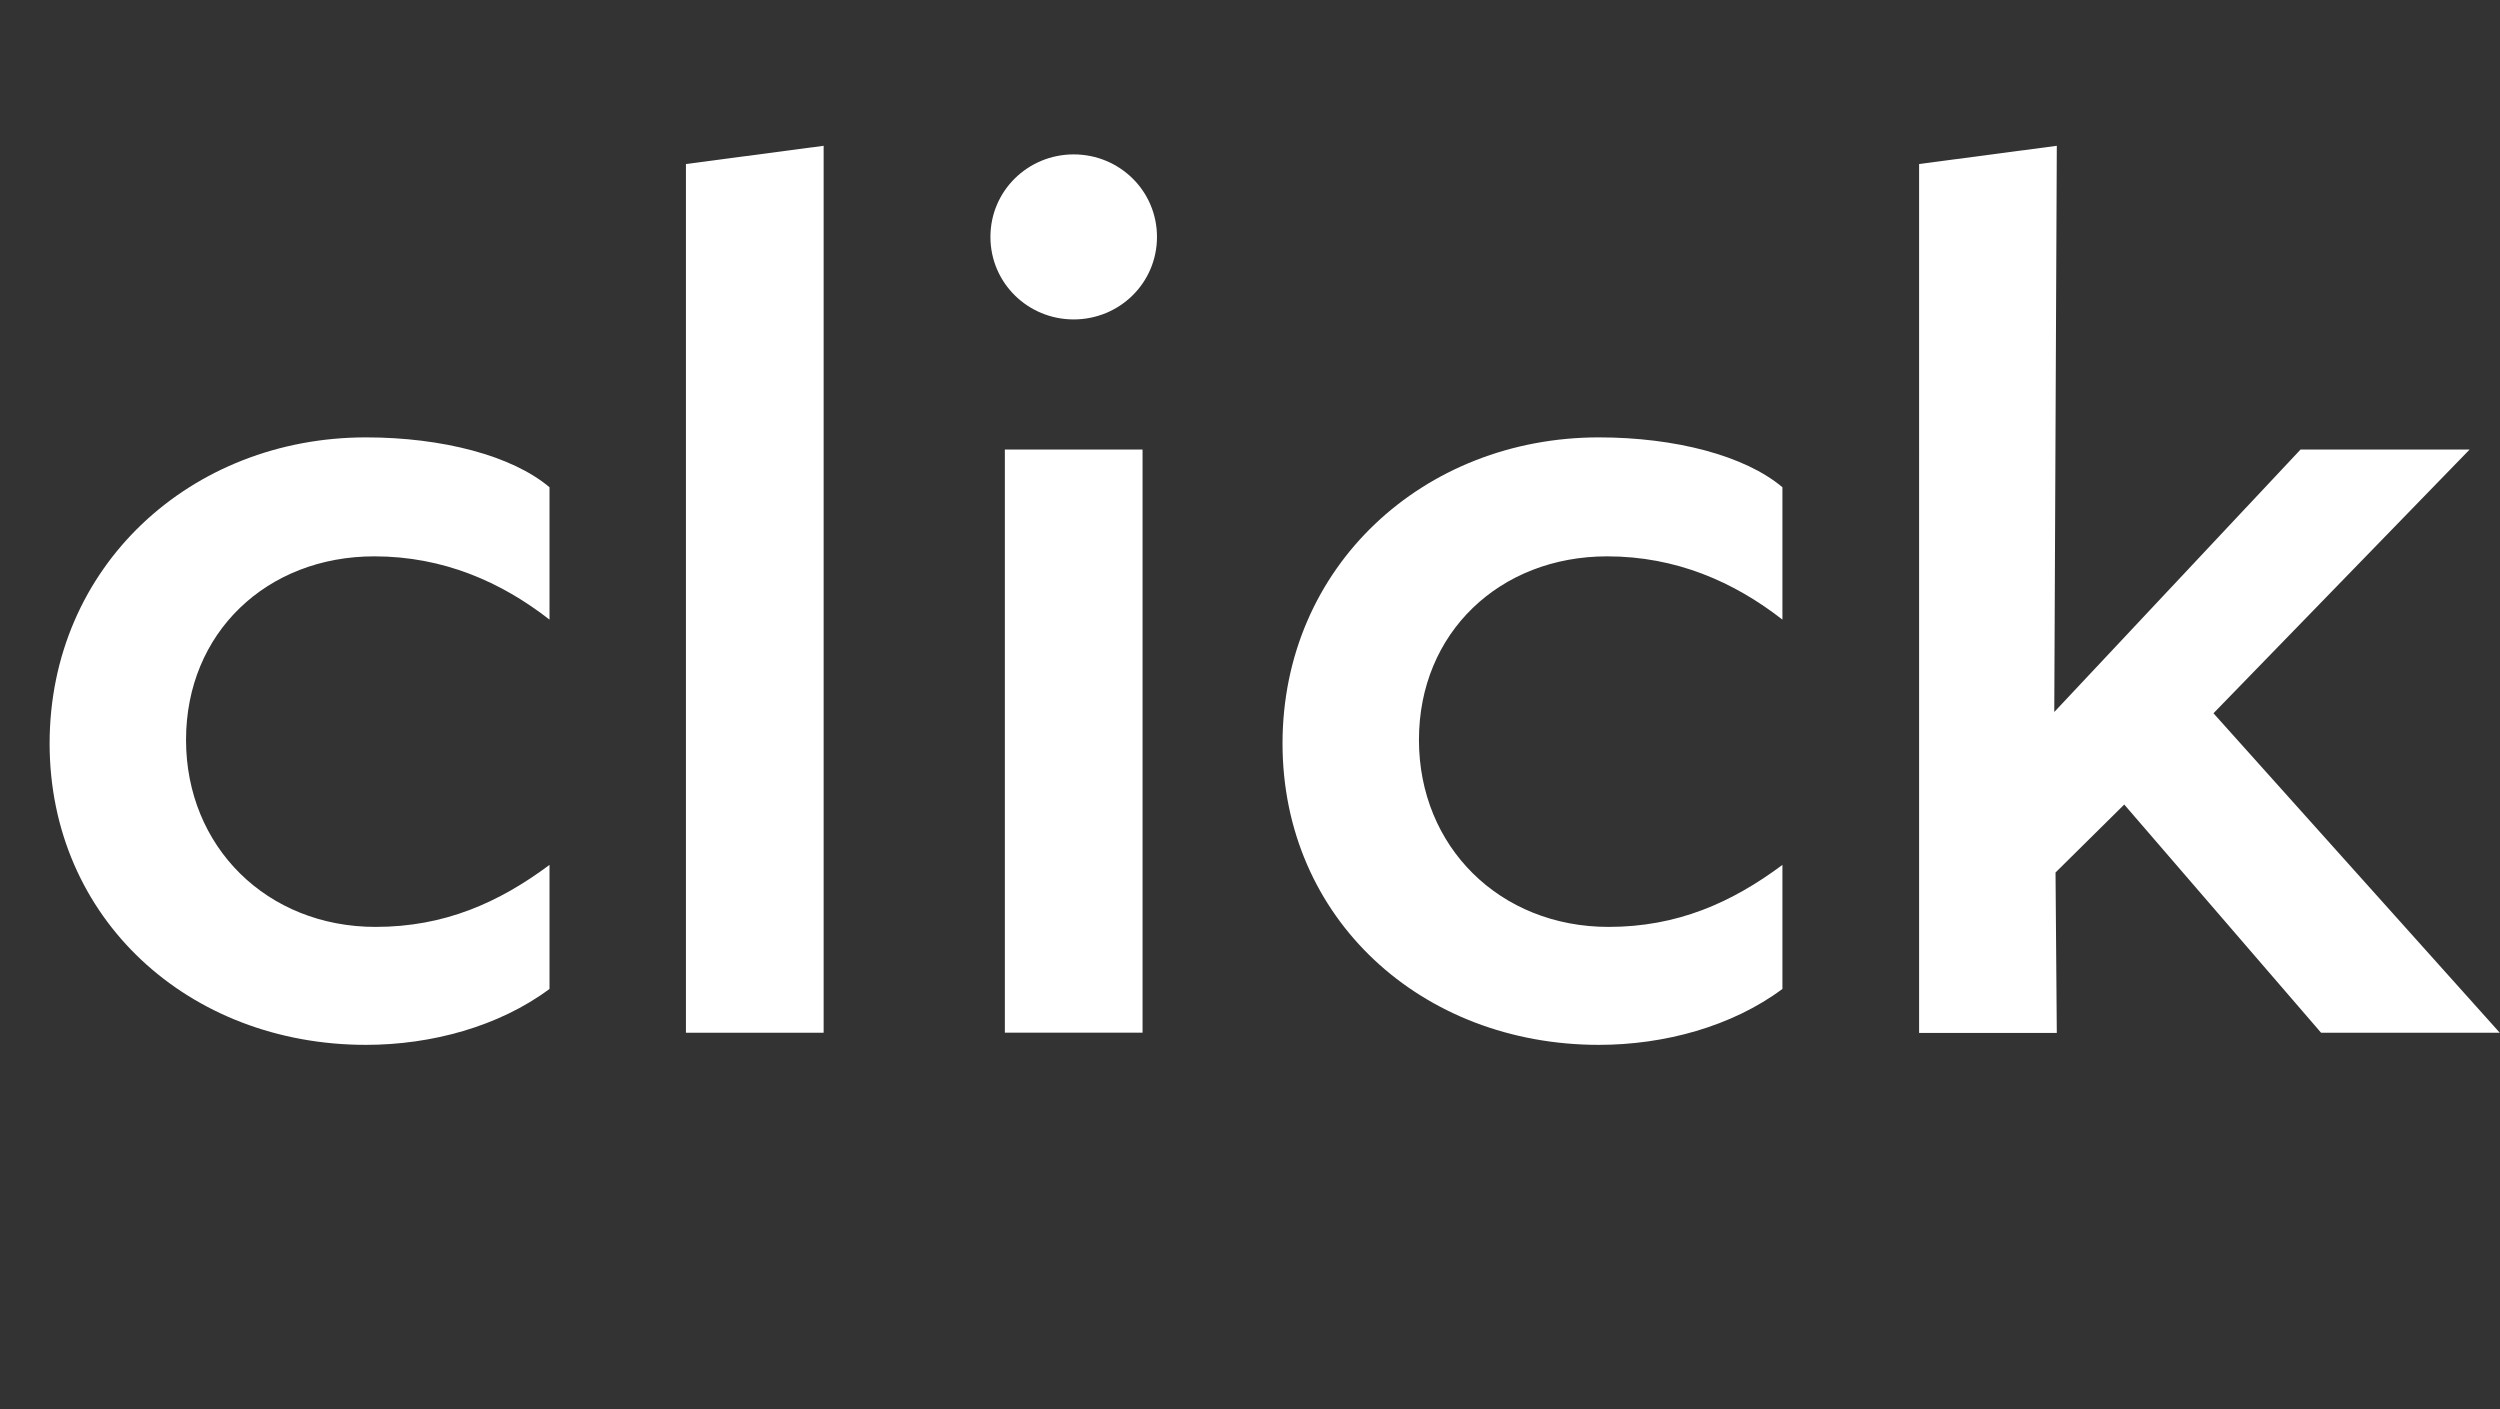
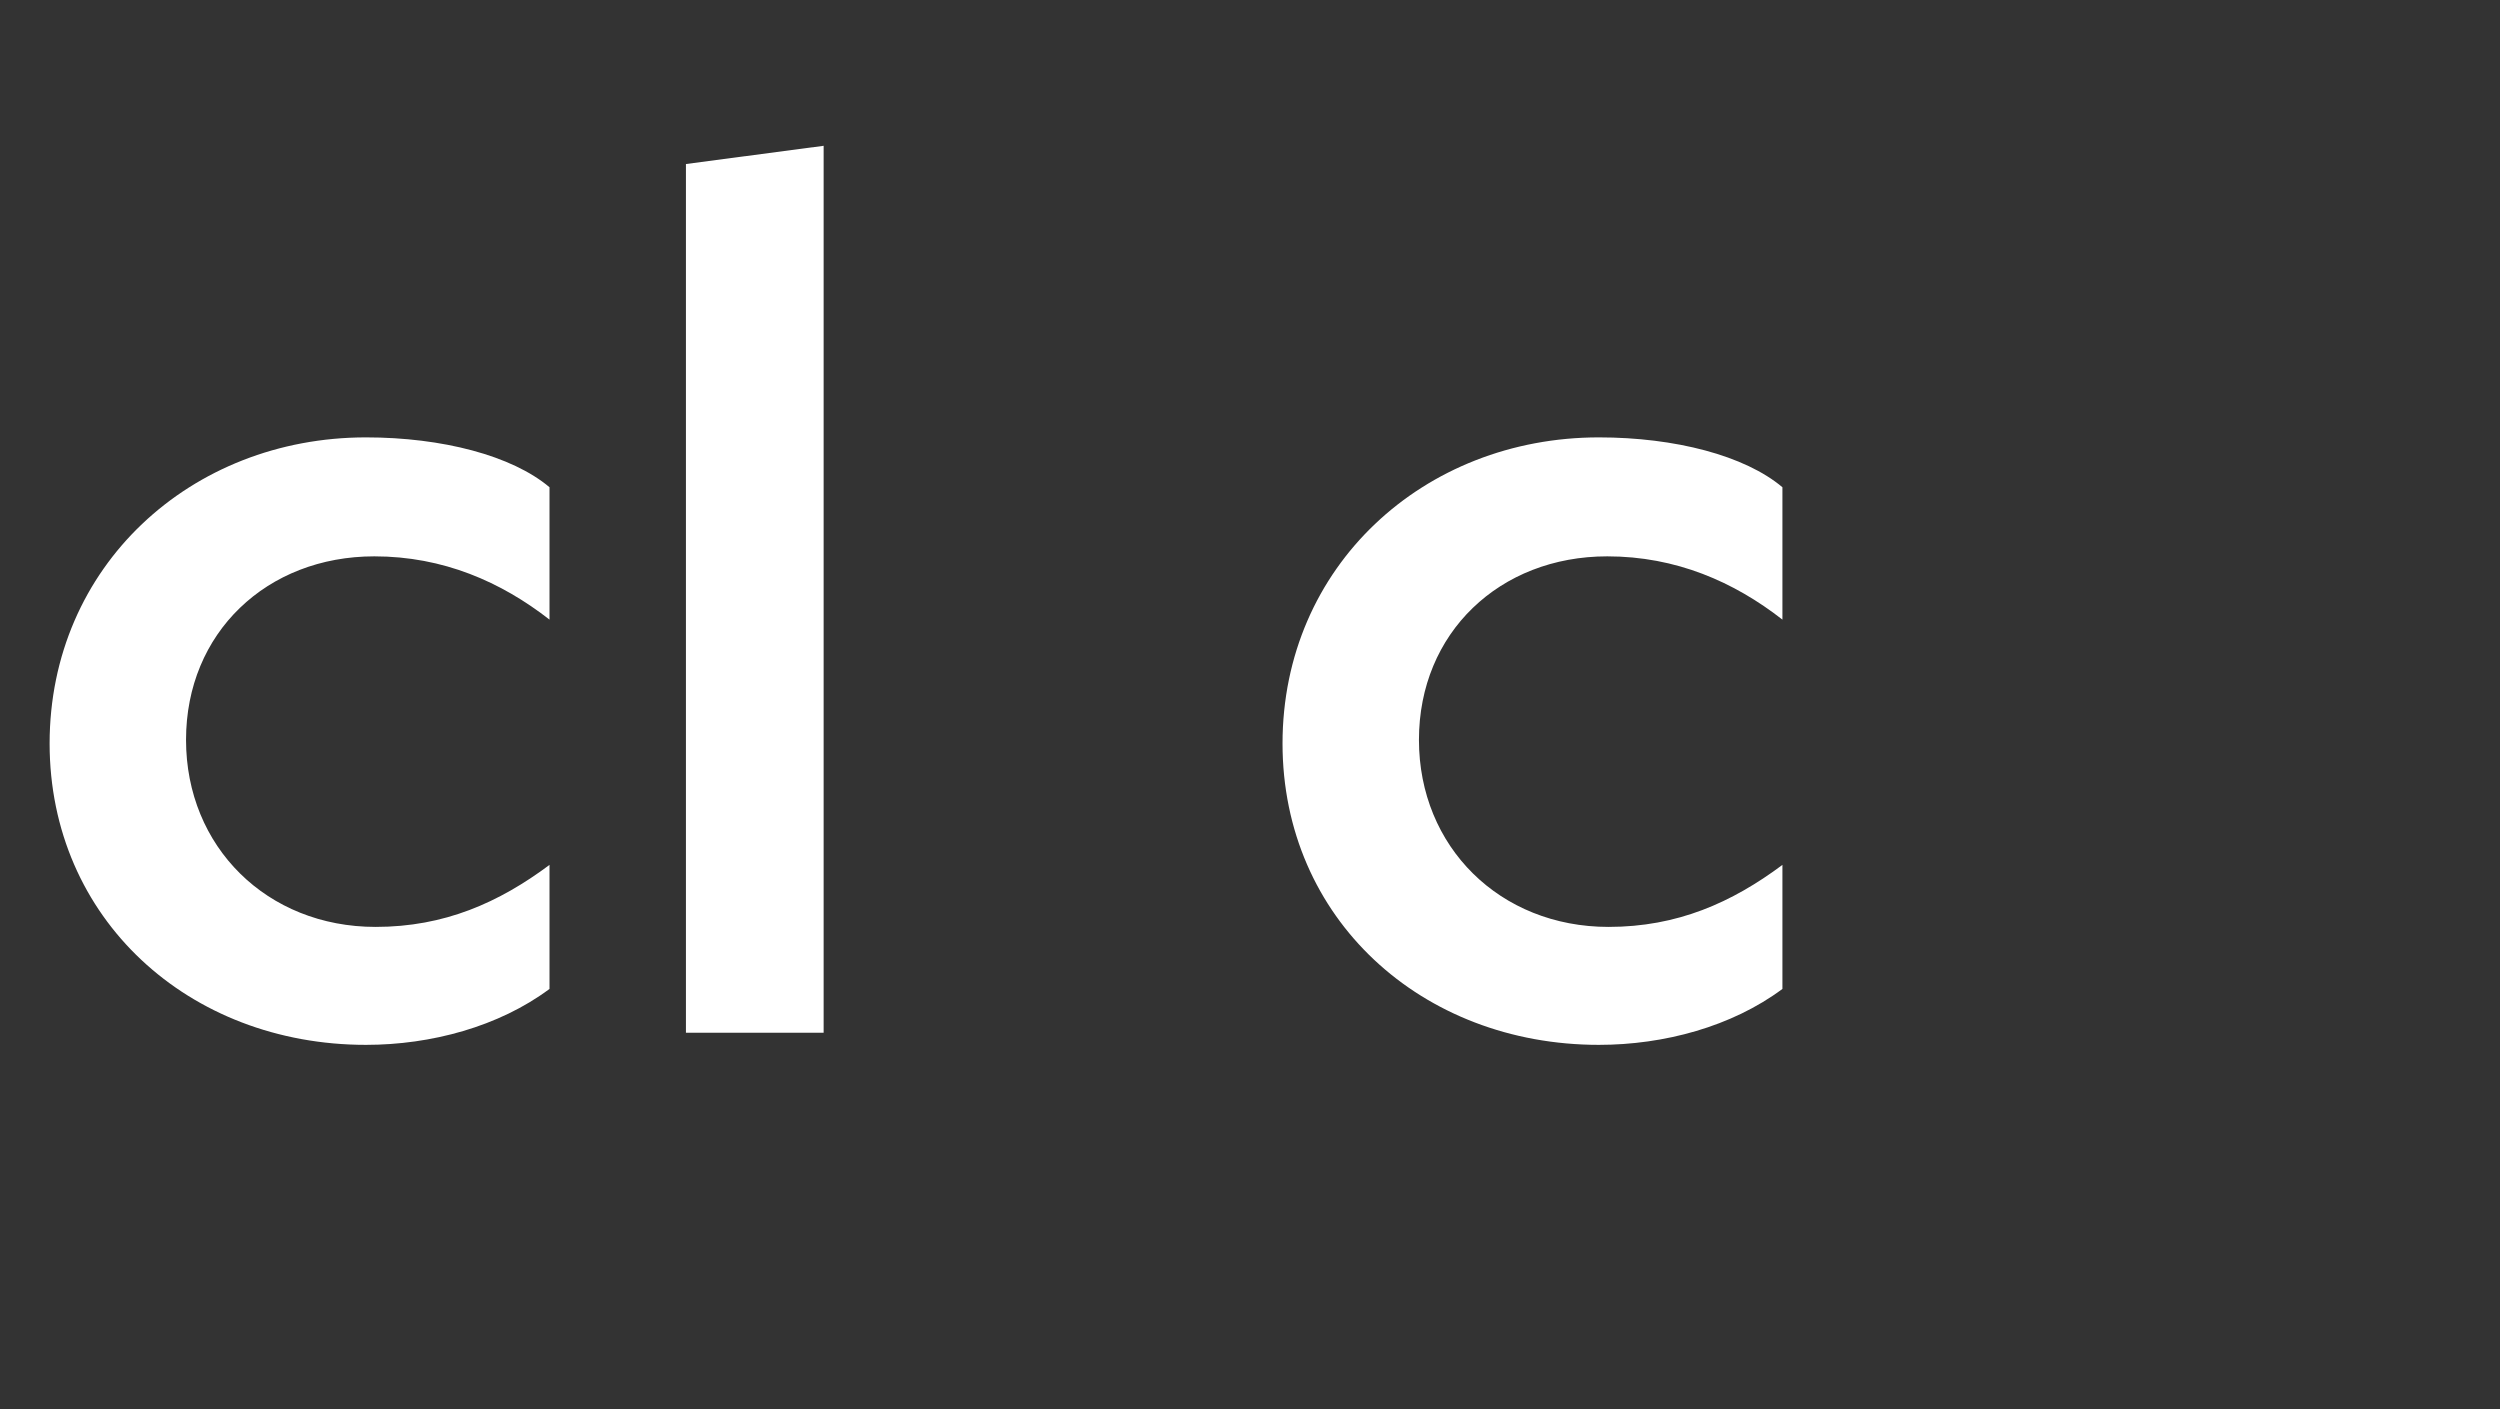
<svg xmlns="http://www.w3.org/2000/svg" id="Layer_2" data-name="Layer 2" viewBox="0 0 98.77 55.68">
  <rect x="0" y="0" width="98.77" height="55.68" fill="#333333" stroke="none" />
  <defs>
    <style>
      .cls-1 {
        fill: #fff;
        stroke-width: 0px;
      }
    </style>
  </defs>
  <g id="Layer_1-2" data-name="Layer 1">
    <g>
      <path class="cls-1" d="M1.96,29.38c0-7.01,5.58-12.1,12.5-12.1,3.01,0,5.77.72,7.25,1.97v5.23c-1.91-1.49-4.2-2.5-6.92-2.5-4.25,0-7.44,3.02-7.44,7.25s3.2,7.39,7.49,7.39c2.72,0,4.87-.96,6.87-2.45v4.9c-2,1.49-4.68,2.21-7.25,2.21-7.01,0-12.5-4.99-12.5-11.91Z" />
      <path class="cls-1" d="M27.1,6.48l5.44-.72v35.04h-5.44V6.48Z" />
-       <path class="cls-1" d="M39.13,9.36c0-1.82,1.48-3.26,3.29-3.26s3.29,1.44,3.29,3.26-1.48,3.26-3.29,3.26-3.29-1.44-3.29-3.26ZM39.7,17.76h5.44v23.04h-5.44v-23.04Z" />
      <path class="cls-1" d="M50.67,29.38c0-7.01,5.58-12.1,12.5-12.1,3.01,0,5.77.72,7.25,1.97v5.23c-1.91-1.49-4.2-2.5-6.92-2.5-4.25,0-7.44,3.02-7.44,7.25s3.2,7.39,7.49,7.39c2.72,0,4.87-.96,6.87-2.45v4.9c-2,1.49-4.68,2.21-7.25,2.21-7.01,0-12.5-4.99-12.5-11.91Z" />
-       <path class="cls-1" d="M83.93,31.78l-2.72,2.69.05,6.34h-5.44V6.48l5.44-.72-.1,22.37,9.73-10.37h6.68l-10.12,10.42,11.31,12.62h-7.06l-7.78-9.02Z" />
    </g>
  </g>
</svg>